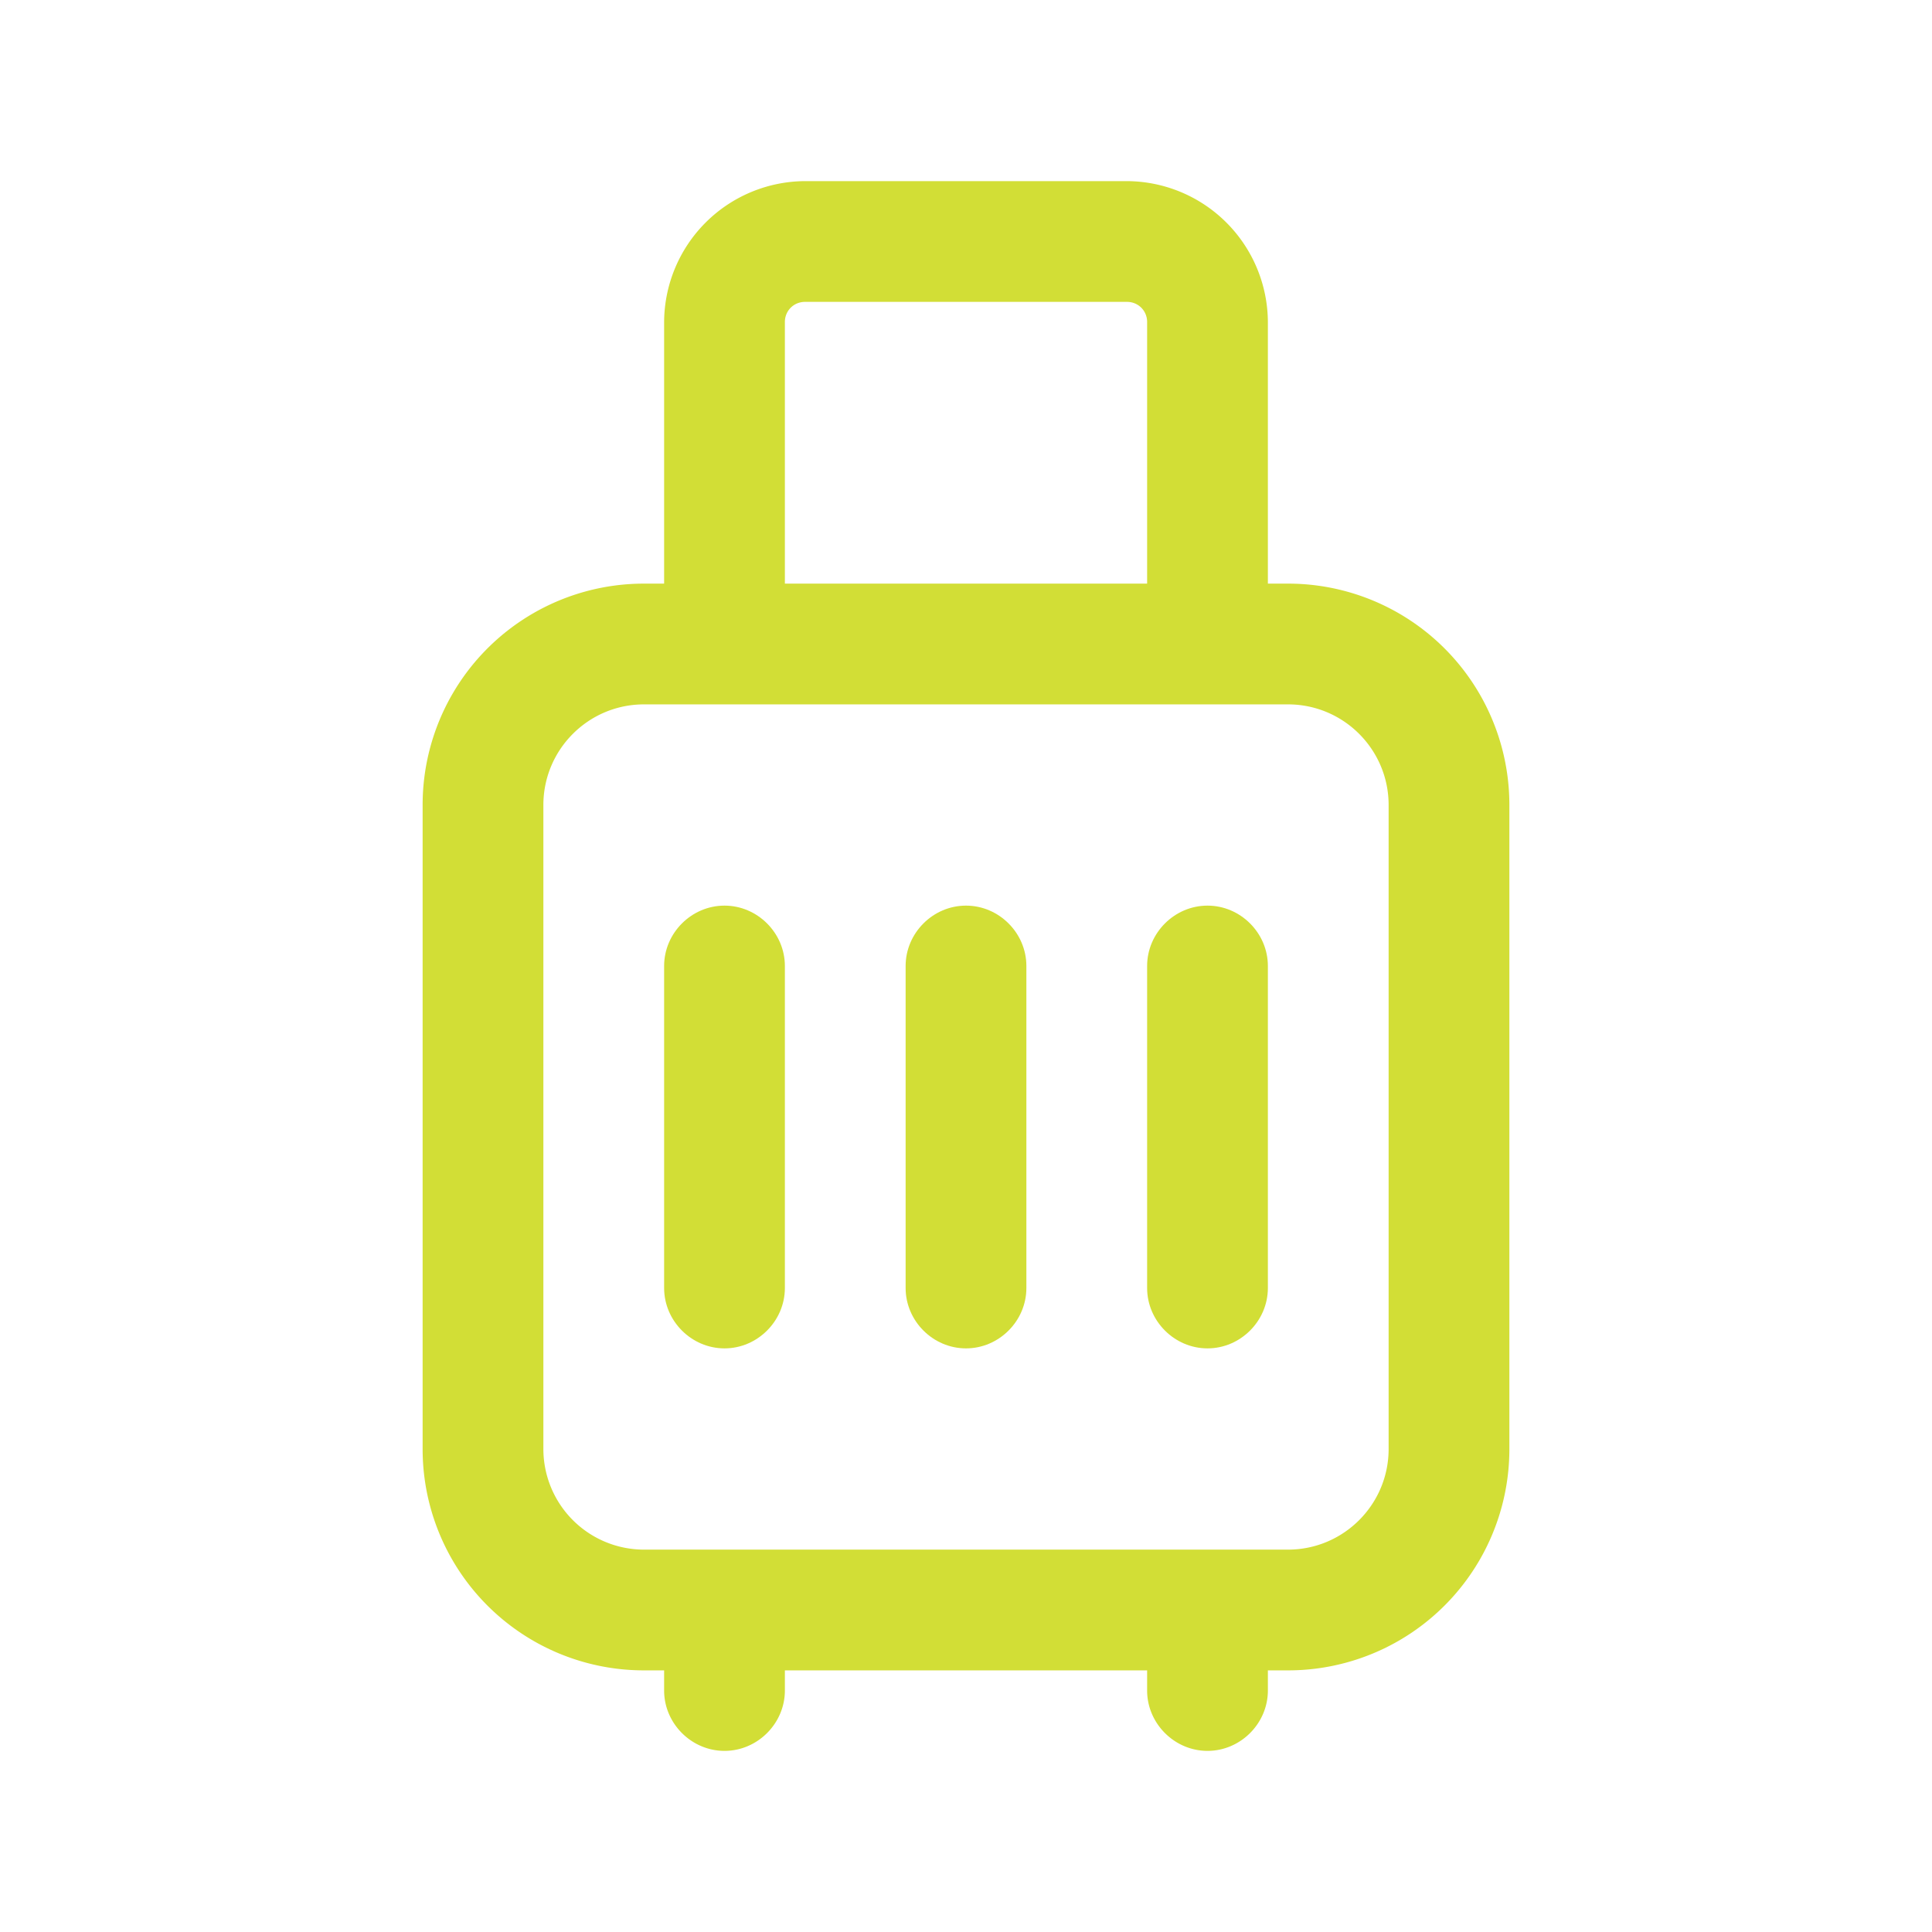
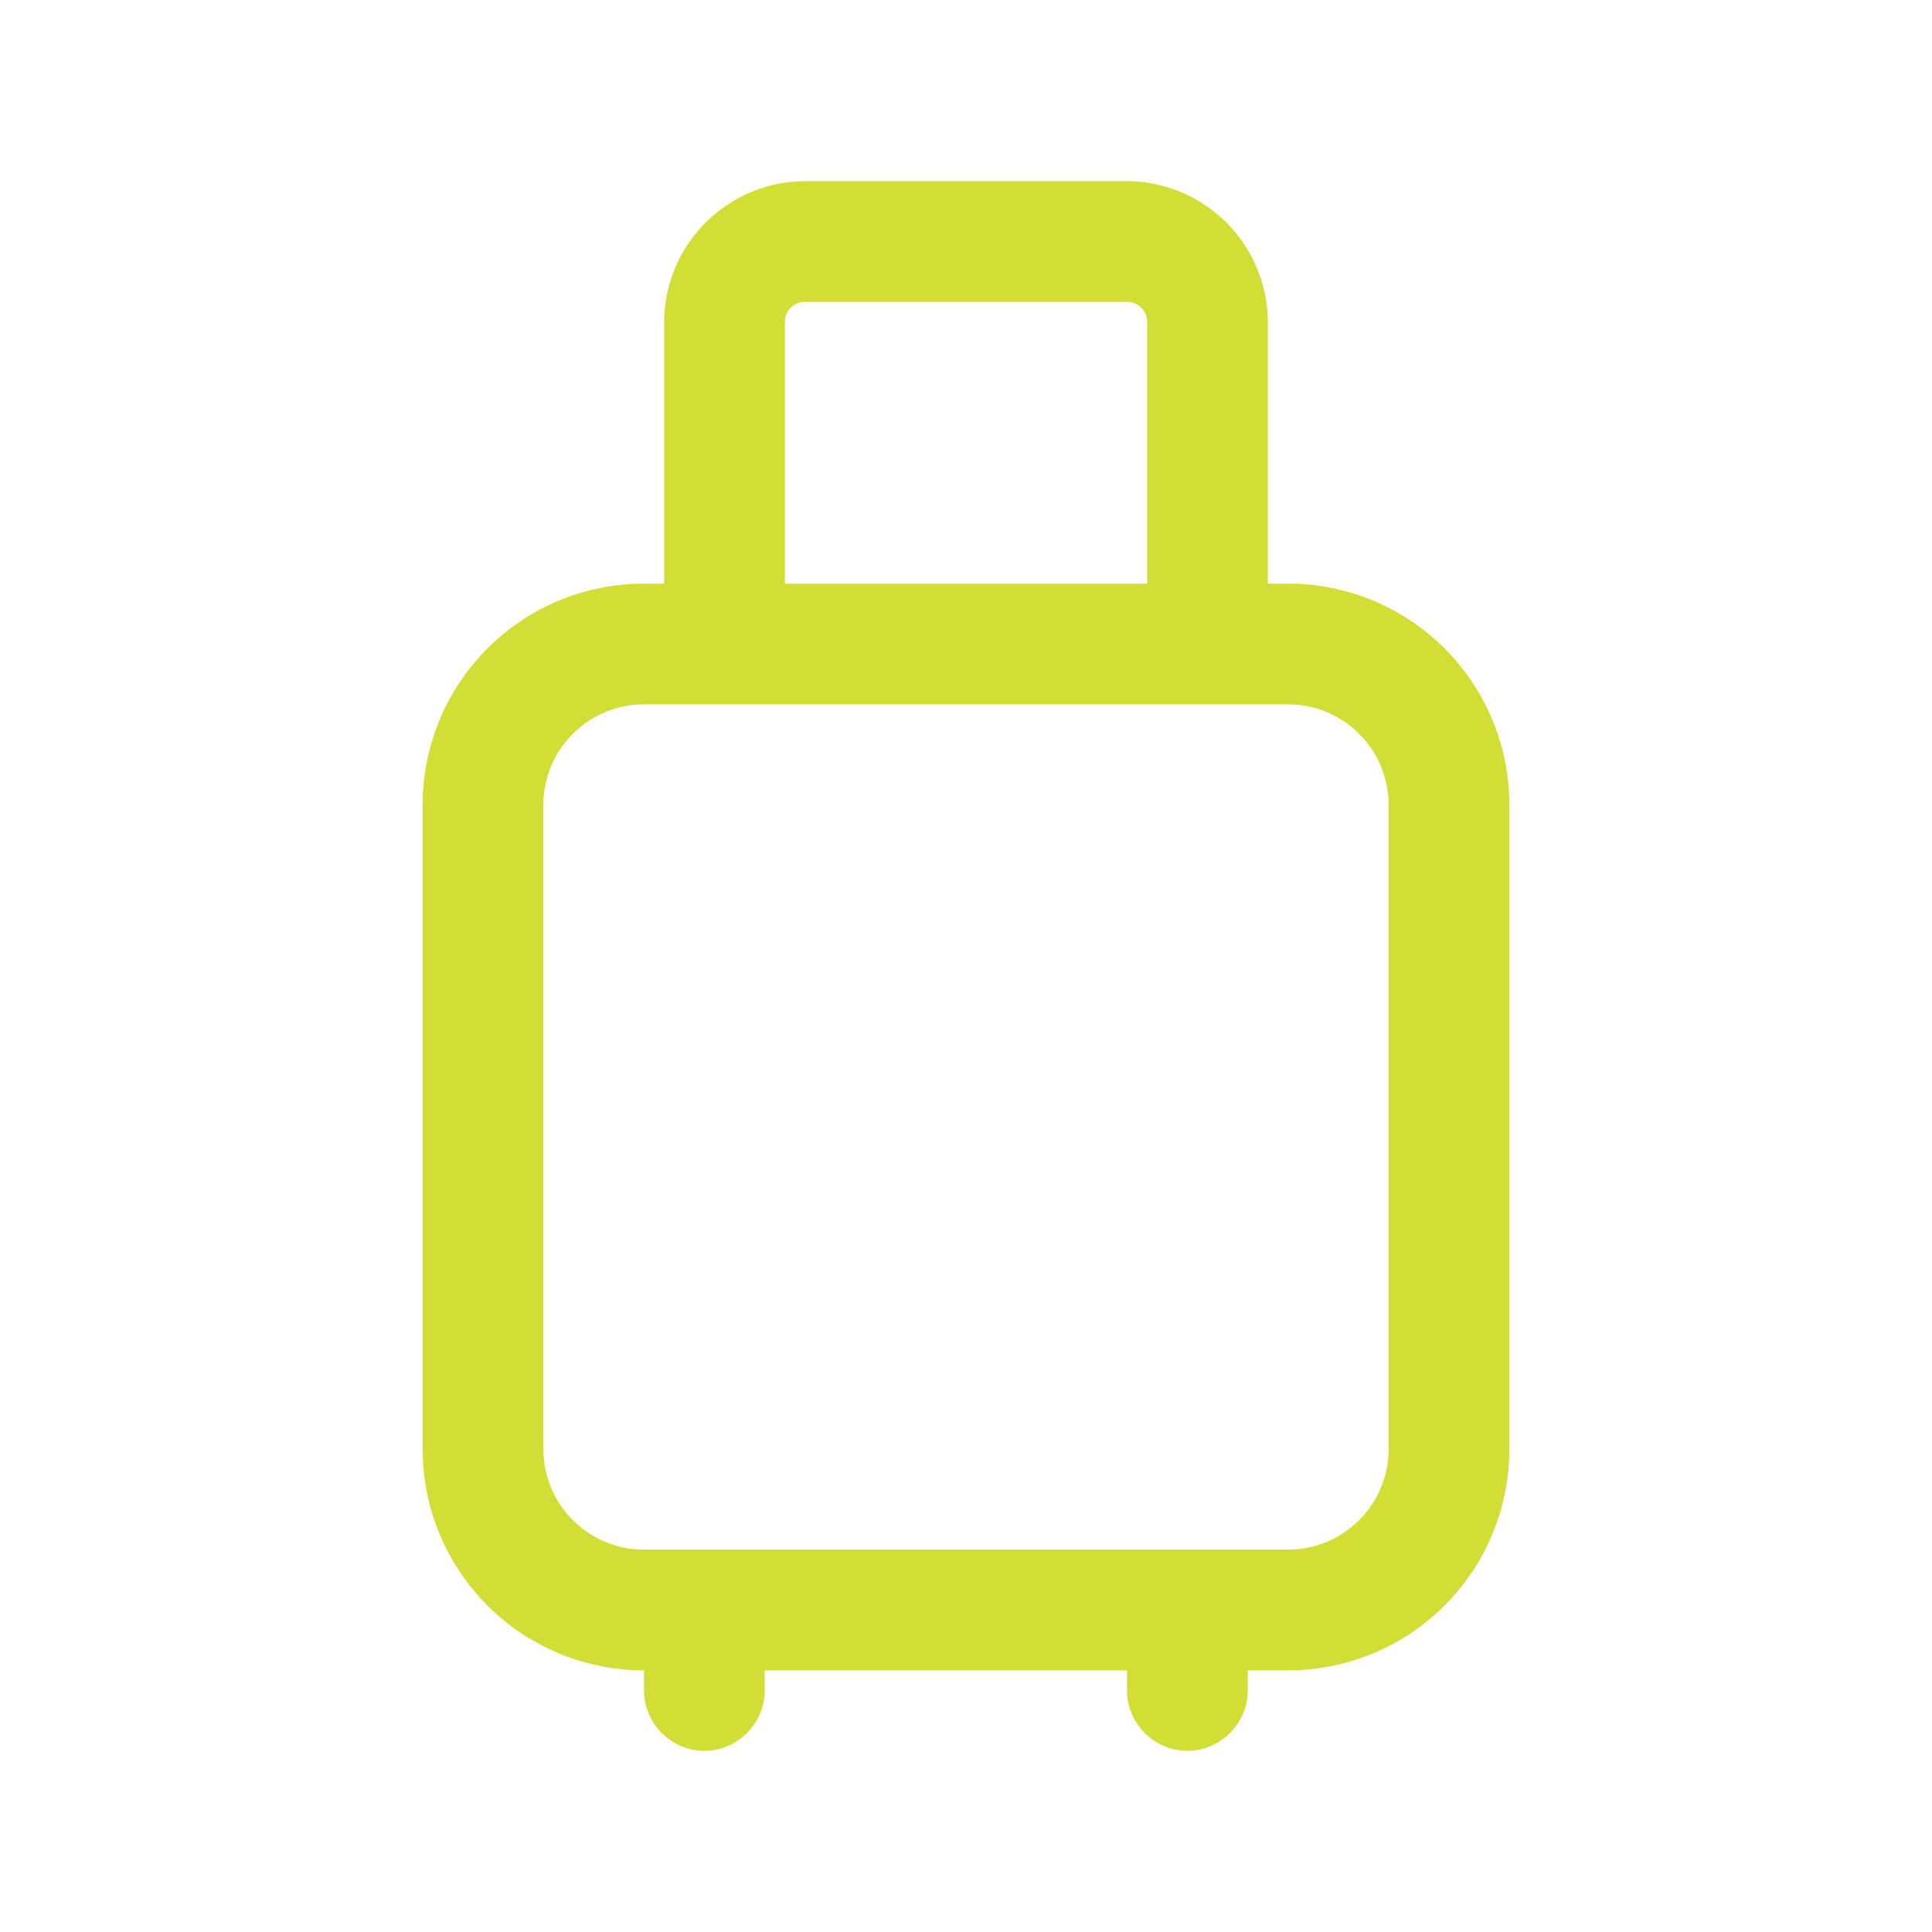
<svg xmlns="http://www.w3.org/2000/svg" width="36" height="36" fill="none">
-   <path fill="#D2DE36" d="M24 10.875h-.375V6A2.638 2.638 0 0 0 21 3.375h-6A2.638 2.638 0 0 0 12.375 6v4.875H12A4.123 4.123 0 0 0 7.875 15v12A4.123 4.123 0 0 0 12 31.125h.375v.375c0 .615.51 1.125 1.125 1.125s1.125-.51 1.125-1.125v-.375h6.75v.375c0 .615.51 1.125 1.125 1.125s1.125-.51 1.125-1.125v-.375H24A4.123 4.123 0 0 0 28.125 27V15A4.123 4.123 0 0 0 24 10.875zM14.625 6c0-.21.165-.375.375-.375h6c.21 0 .375.165.375.375v4.875h-6.75V6zm11.25 21c0 1.035-.84 1.875-1.875 1.875H12A1.876 1.876 0 0 1 10.125 27V15c0-1.035.84-1.875 1.875-1.875h12c1.035 0 1.875.84 1.875 1.875v12z" />
-   <path fill="#D2DE36" d="M13.5 16.875c-.615 0-1.125.51-1.125 1.125v6c0 .615.51 1.125 1.125 1.125s1.125-.51 1.125-1.125v-6c0-.615-.51-1.125-1.125-1.125zm9 0c-.615 0-1.125.51-1.125 1.125v6c0 .615.51 1.125 1.125 1.125s1.125-.51 1.125-1.125v-6c0-.615-.51-1.125-1.125-1.125zm-4.5 0c-.615 0-1.125.51-1.125 1.125v6c0 .615.51 1.125 1.125 1.125s1.125-.51 1.125-1.125v-6c0-.615-.51-1.125-1.125-1.125z" />
+   <path fill="#D2DE36" d="M24 10.875h-.375V6A2.638 2.638 0 0 0 21 3.375h-6A2.638 2.638 0 0 0 12.375 6v4.875H12A4.123 4.123 0 0 0 7.875 15v12A4.123 4.123 0 0 0 12 31.125v.375c0 .615.51 1.125 1.125 1.125s1.125-.51 1.125-1.125v-.375h6.75v.375c0 .615.51 1.125 1.125 1.125s1.125-.51 1.125-1.125v-.375H24A4.123 4.123 0 0 0 28.125 27V15A4.123 4.123 0 0 0 24 10.875zM14.625 6c0-.21.165-.375.375-.375h6c.21 0 .375.165.375.375v4.875h-6.75V6zm11.25 21c0 1.035-.84 1.875-1.875 1.875H12A1.876 1.876 0 0 1 10.125 27V15c0-1.035.84-1.875 1.875-1.875h12c1.035 0 1.875.84 1.875 1.875v12z" />
</svg>